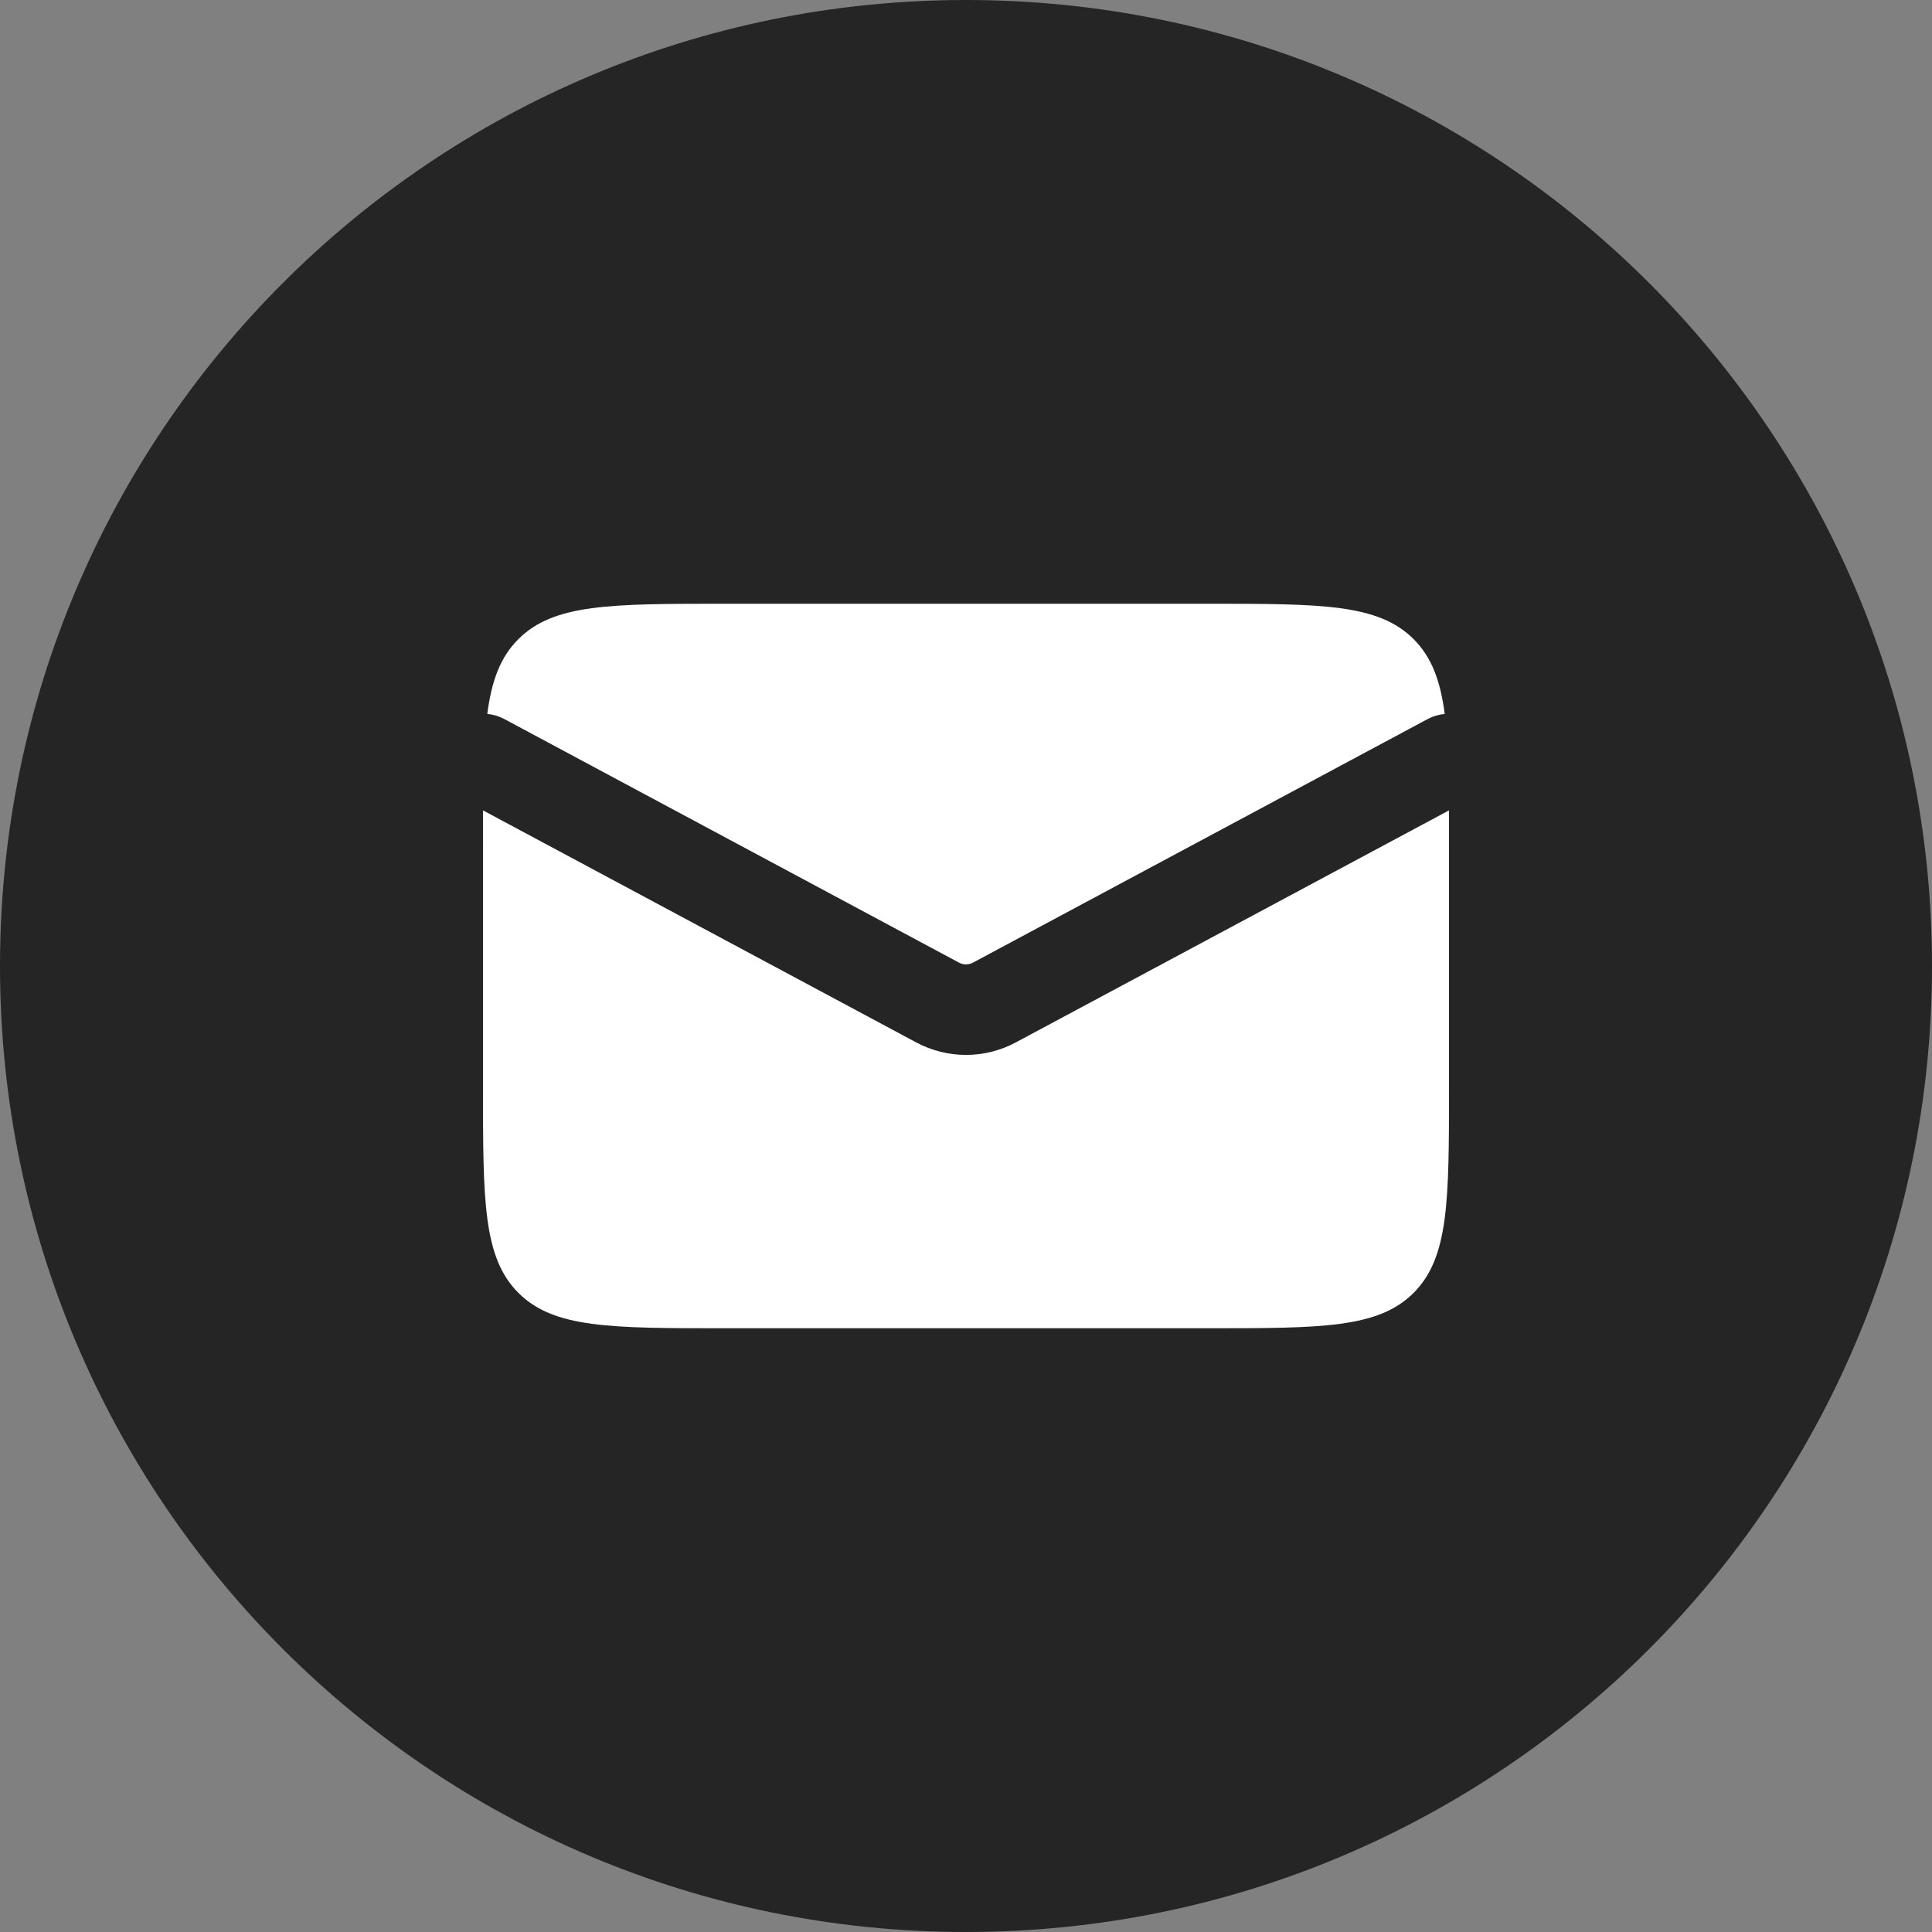
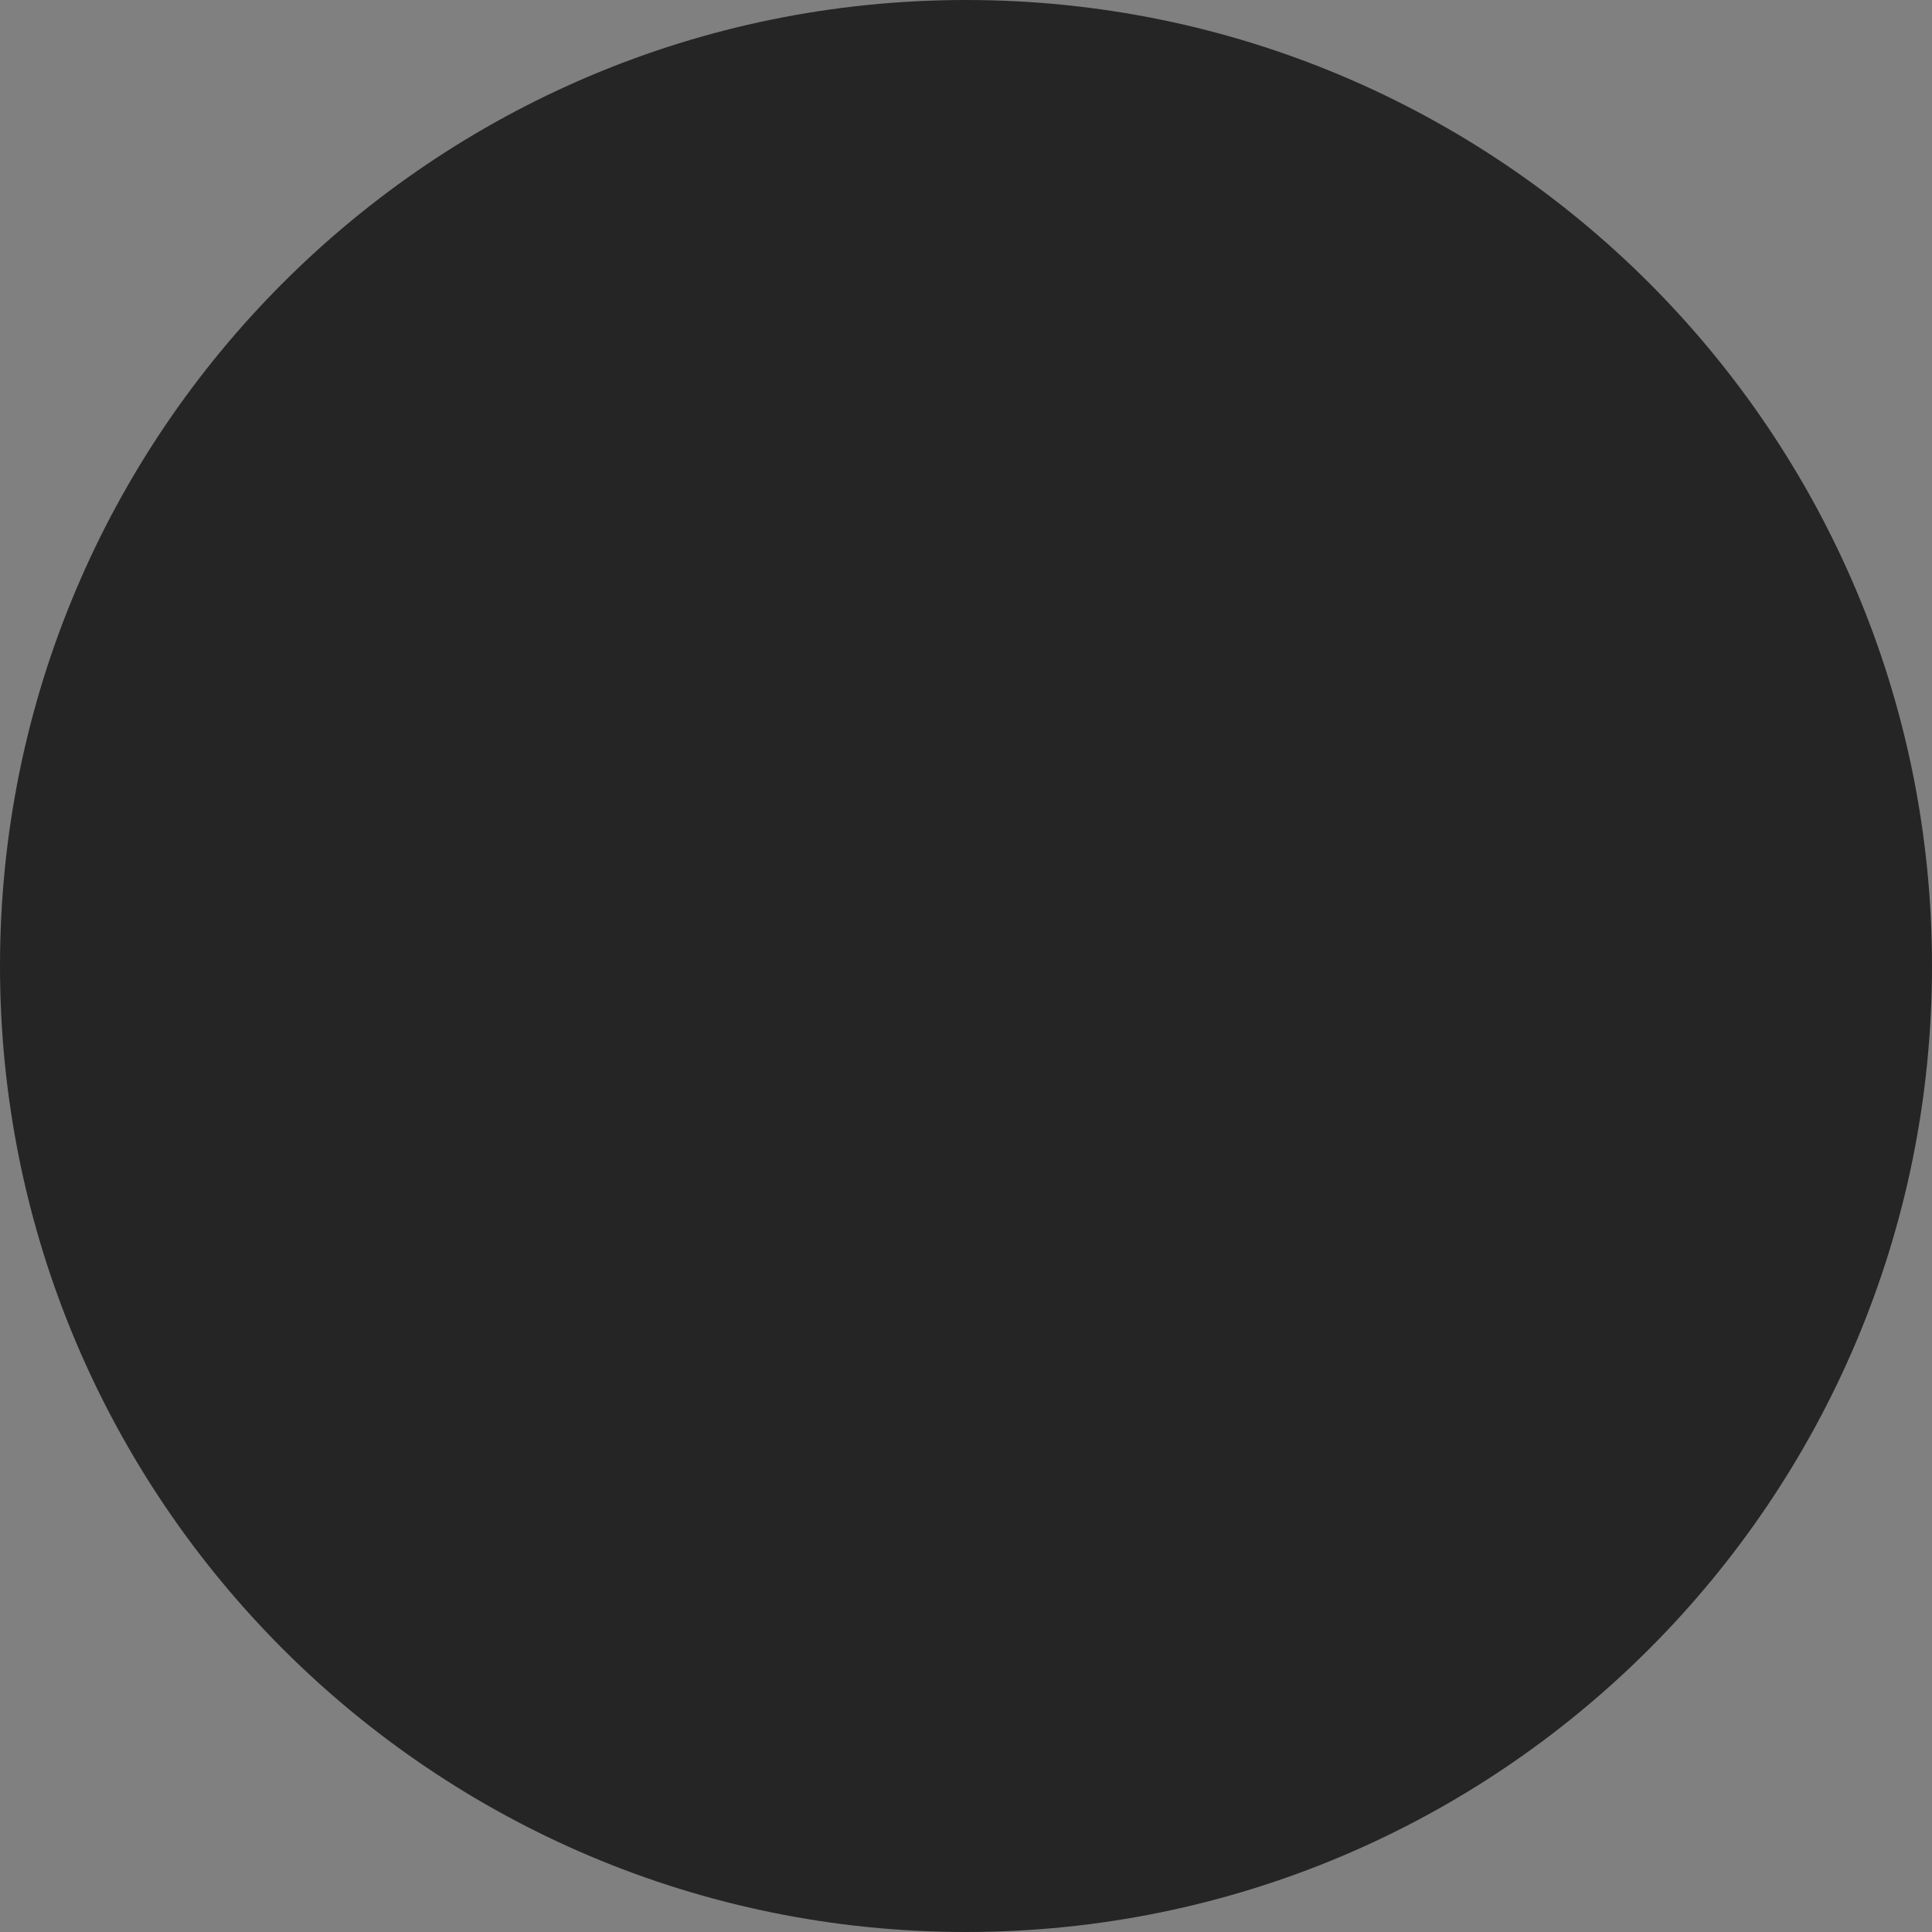
<svg xmlns="http://www.w3.org/2000/svg" width="32" height="32" viewBox="0 0 32 32" fill="none">
  <rect x="0" y="0" width="32" height="32" fill="#808080" stroke="none" />
  <path d="M0 16C0 7.163 7.163 0 16 0C24.837 0 32 7.163 32 16C32 24.837 24.837 32 16 32C7.163 32 0 24.837 0 16Z" fill="#252525" />
-   <path d="M8.001 13.423C8 13.605 8 13.797 8 14V18C8 19.886 8 20.828 8.586 21.414C9.172 22 10.114 22 12 22H20C21.886 22 22.828 22 23.414 21.414C24 20.828 24 19.886 24 18V14C24 13.797 24 13.605 23.999 13.423L16.826 17.265C16.31 17.542 15.69 17.542 15.174 17.265L8.001 13.423Z" fill="white" />
-   <path d="M8.071 11.825C8.167 11.834 8.263 11.862 8.354 11.91L15.882 15.943C15.956 15.983 16.044 15.983 16.118 15.943L23.646 11.91C23.737 11.862 23.833 11.834 23.929 11.825C23.857 11.27 23.71 10.882 23.414 10.586C22.828 10 21.886 10 20 10H12C10.114 10 9.172 10 8.586 10.586C8.289 10.882 8.143 11.27 8.071 11.825Z" fill="white" />
</svg>